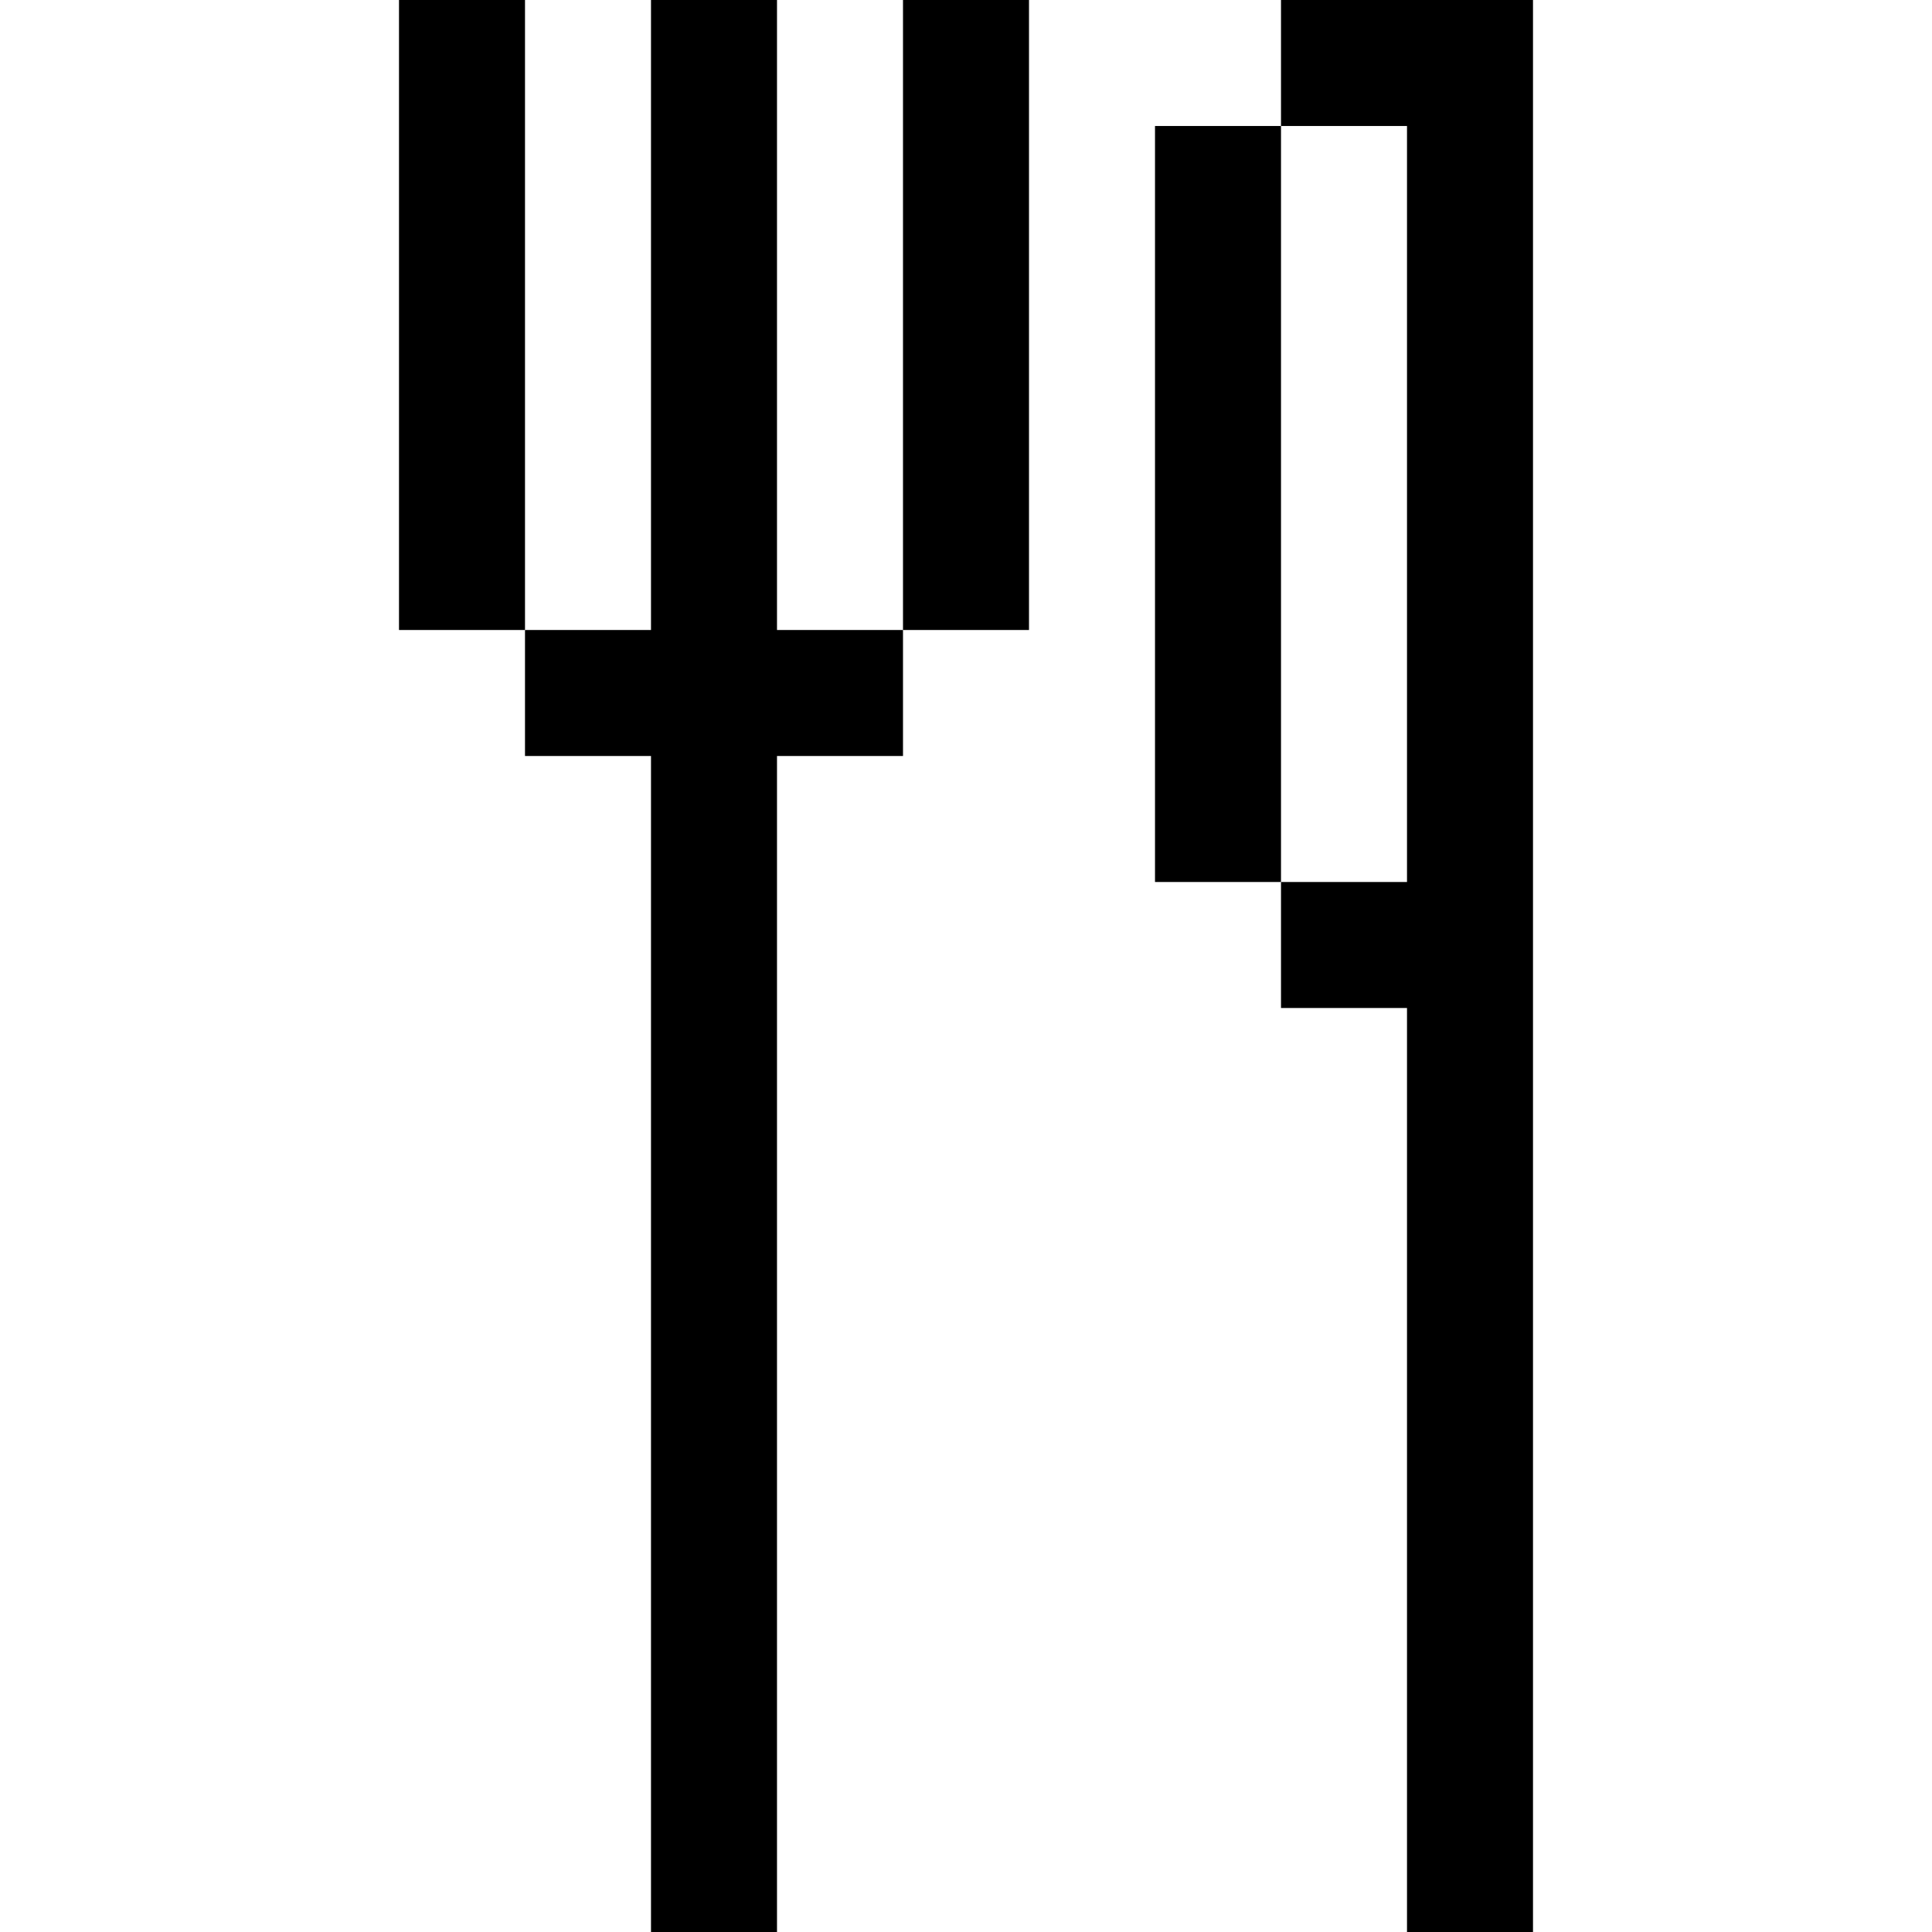
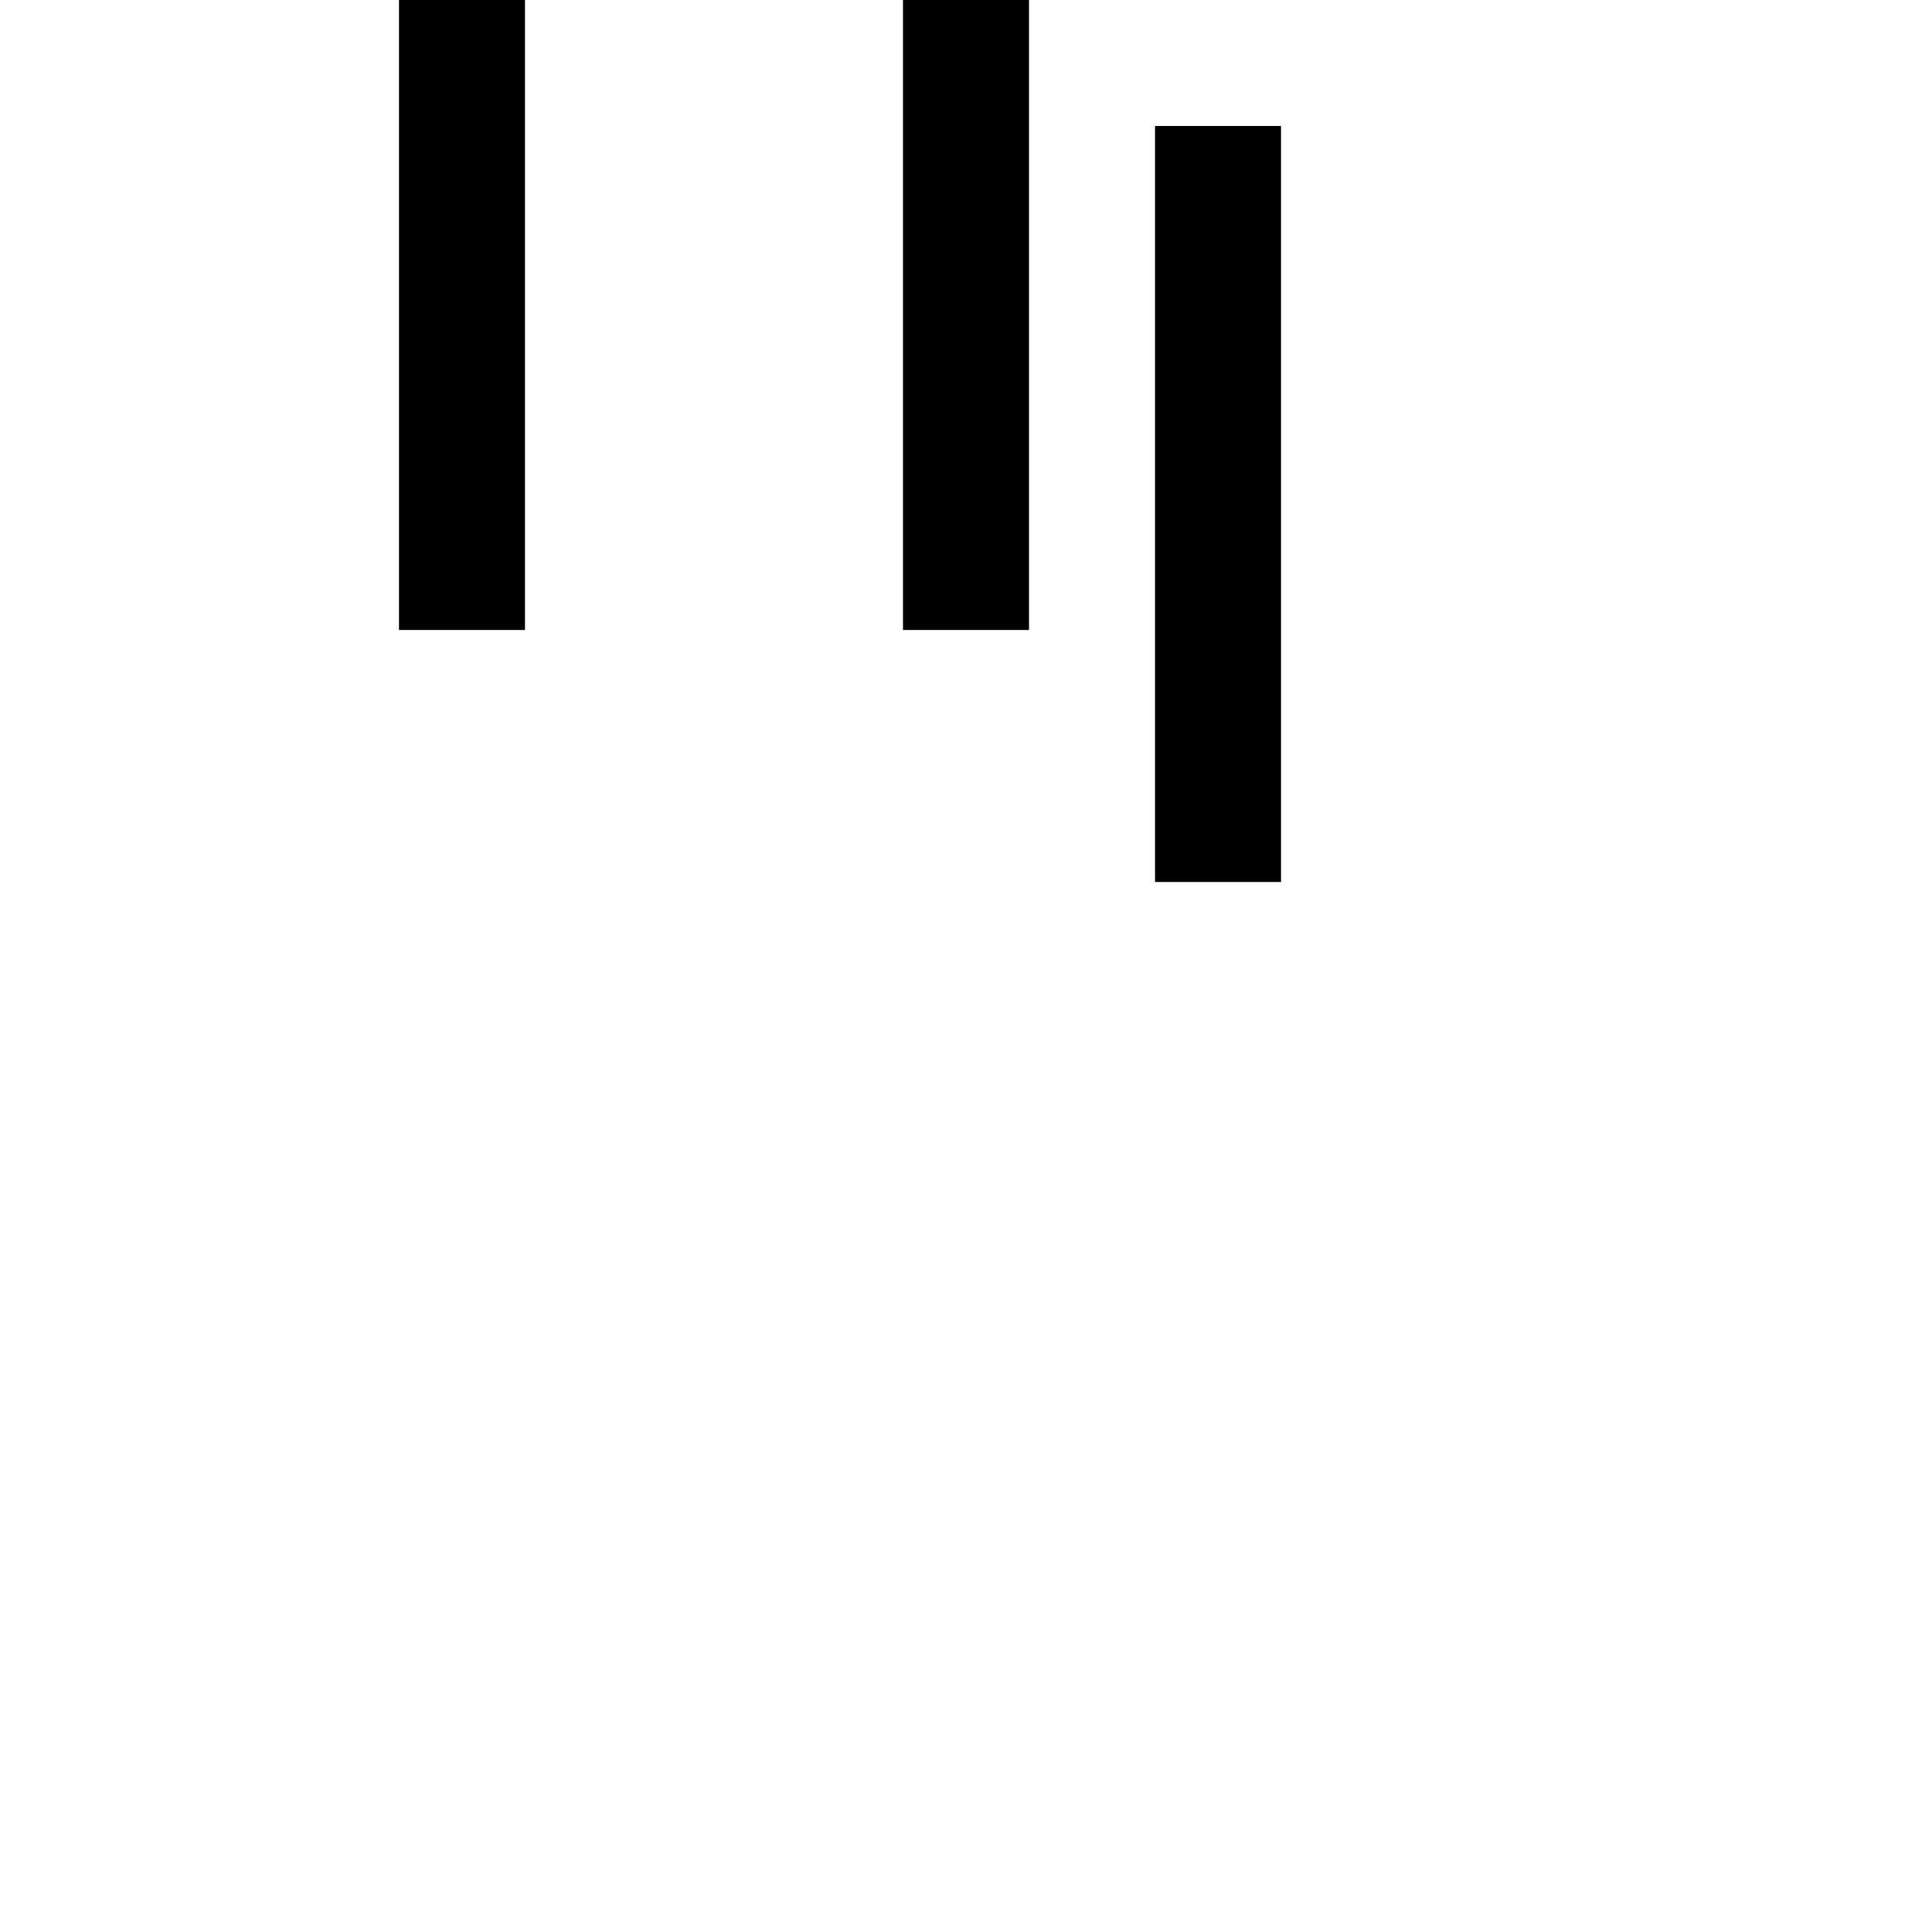
<svg xmlns="http://www.w3.org/2000/svg" fill="#000000" version="1.1" id="Layer_1" viewBox="0 0 512 512" xml:space="preserve">
  <g>
    <g>
      <rect x="105.739" width="33.391" height="166.957" />
    </g>
  </g>
  <g>
    <g>
-       <polygon points="205.913,166.957 205.913,0 172.522,0 172.522,166.957 139.13,166.957 139.13,200.348 172.522,200.348     172.522,512 205.913,512 205.913,200.348 239.304,200.348 239.304,166.957   " />
-     </g>
+       </g>
  </g>
  <g>
    <g>
      <rect x="239.304" width="33.391" height="166.957" />
    </g>
  </g>
  <g>
    <g>
      <rect x="306.087" y="33.391" width="33.391" height="200.348" />
    </g>
  </g>
  <g>
    <g>
-       <polygon points="339.478,0 339.478,33.391 372.87,33.391 372.87,233.739 339.478,233.739 339.478,267.13 372.87,267.13     372.87,512 406.261,512 406.261,0   " />
-     </g>
+       </g>
  </g>
</svg>